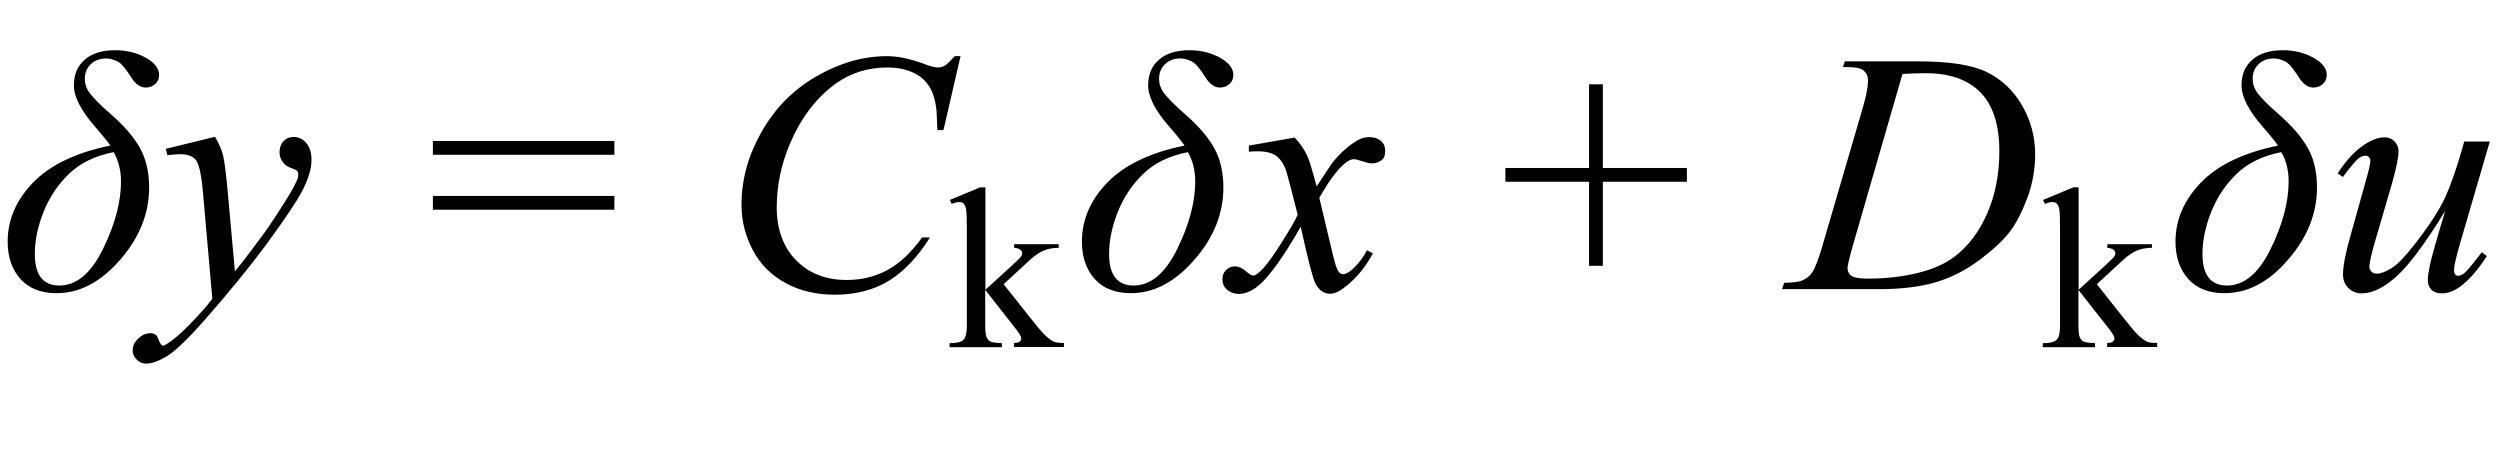
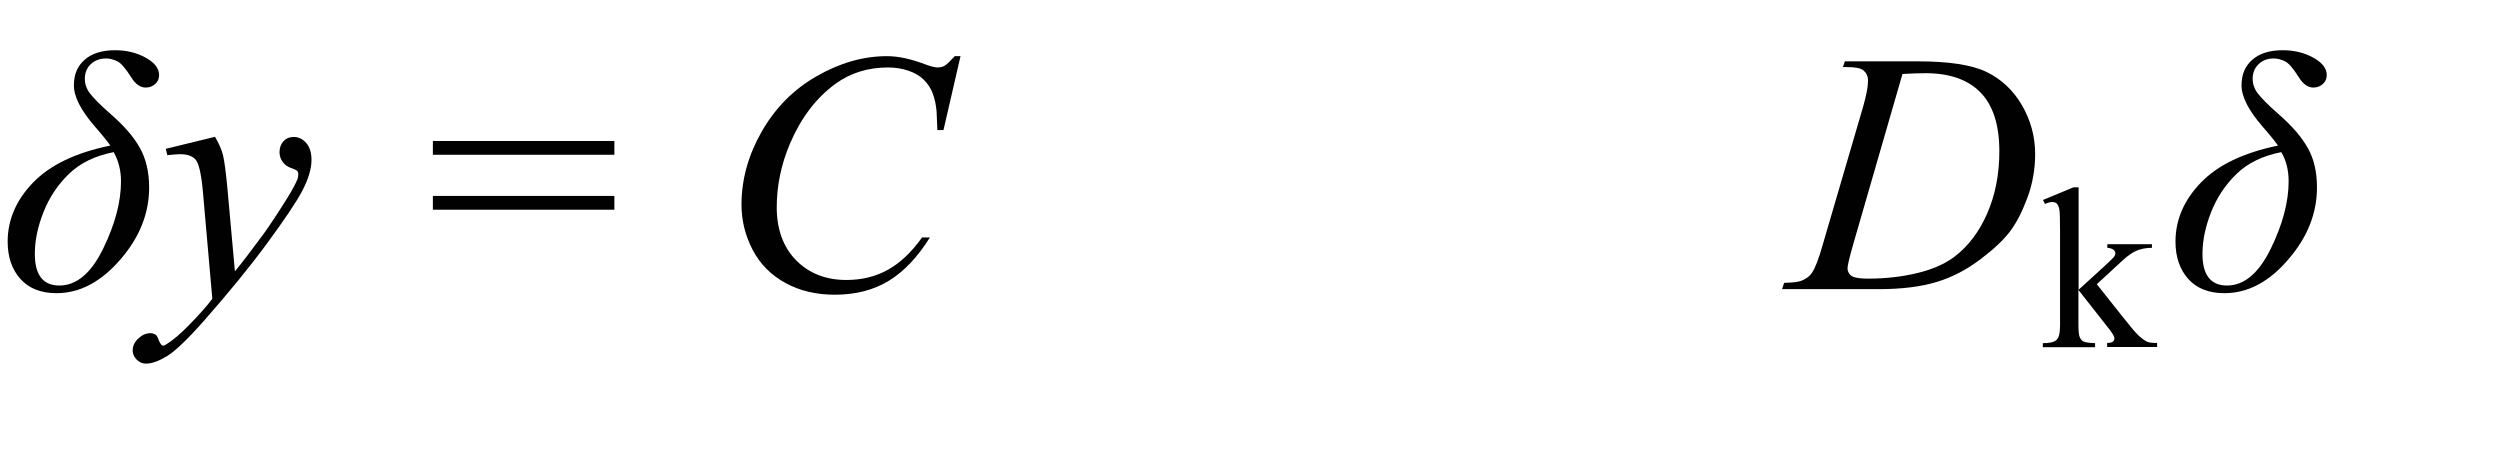
<svg xmlns="http://www.w3.org/2000/svg" id="uuid-5eeb20fe-2acd-4176-a8ef-6ba2507e42c5" width="1.81in" height=".33in" viewBox="0 0 130.58 23.48">
  <path d="m5.77,7.45c-.12-.18-.39-.52-.81-1-.73-.84-1.1-1.56-1.1-2.15s.19-1.02.57-1.35.91-.49,1.58-.49c.6,0,1.13.13,1.6.39s.7.56.7.91c0,.19-.07.35-.21.47s-.3.18-.49.18c-.28,0-.54-.18-.76-.54-.29-.46-.53-.74-.72-.83s-.38-.15-.59-.15c-.32,0-.59.1-.8.3s-.31.46-.31.77c0,.25.08.5.25.73s.54.62,1.14,1.14c.66.58,1.16,1.15,1.48,1.72s.49,1.26.49,2.08c0,1.35-.5,2.61-1.51,3.77s-2.11,1.75-3.33,1.75c-.81,0-1.44-.25-1.88-.74s-.67-1.14-.67-1.95c0-1.14.44-2.17,1.33-3.09s2.23-1.56,4.03-1.93Zm.18.33c-.98.19-1.76.57-2.35,1.14s-1.03,1.24-1.33,2-.45,1.48-.45,2.18c0,1.1.43,1.65,1.28,1.65.9,0,1.66-.64,2.29-1.93s.93-2.46.93-3.51c0-.57-.13-1.08-.38-1.52Z" fill="#010101" />
  <path d="m11.24,7c.2.34.34.66.41.95s.15.88.23,1.74l.39,4.32c.35-.42.86-1.09,1.53-2,.32-.45.72-1.05,1.2-1.82.29-.47.46-.8.53-.98.04-.09.05-.19.05-.29,0-.06-.02-.12-.06-.16s-.15-.09-.32-.15-.32-.16-.43-.31-.17-.32-.17-.51c0-.24.07-.43.21-.58s.32-.22.53-.22c.26,0,.48.11.66.32s.27.51.27.88c0,.46-.16.99-.47,1.59s-.93,1.51-1.83,2.74-2,2.57-3.28,4.03c-.88,1-1.54,1.63-1.97,1.89s-.79.39-1.1.39c-.18,0-.34-.07-.48-.21s-.21-.3-.21-.48c0-.23.1-.44.29-.62s.4-.28.62-.28c.12,0,.21.03.29.08.05.03.1.11.15.25s.11.23.15.28c.03.03.06.04.11.04.04,0,.1-.03.18-.09.32-.2.7-.52,1.12-.95.56-.57.98-1.04,1.25-1.41l-.49-5.57c-.08-.92-.21-1.48-.37-1.68s-.44-.3-.83-.3c-.12,0-.34.02-.66.05l-.08-.33,2.58-.63Z" fill="#010101" />
  <path d="m22.61,7.2h9.48v.72h-9.48v-.72Zm0,2.87h9.48v.72h-9.48v-.72Z" fill="#010101" />
  <path d="m50.17,2.77l-.89,3.86h-.32l-.04-.97c-.03-.35-.1-.67-.2-.94s-.26-.51-.47-.72-.48-.36-.8-.47-.68-.17-1.07-.17c-1.05,0-1.97.29-2.75.86-1,.73-1.79,1.77-2.36,3.1-.47,1.1-.7,2.22-.7,3.35s.34,2.08,1.01,2.76,1.55,1.03,2.63,1.03c.81,0,1.54-.18,2.18-.54s1.23-.92,1.77-1.68h.41c-.64,1.03-1.36,1.78-2.14,2.26s-1.73.73-2.82.73c-.97,0-1.83-.2-2.58-.61s-1.32-.98-1.71-1.72-.59-1.53-.59-2.38c0-1.3.35-2.57,1.05-3.8s1.65-2.2,2.87-2.9,2.44-1.05,3.68-1.05c.58,0,1.23.14,1.95.41.32.12.54.18.69.18s.26-.03.37-.09.28-.23.53-.5h.33Z" fill="#010101" />
-   <path d="m51.47,9.63v5.34l1.37-1.25c.29-.27.46-.43.5-.5.03-.05.05-.09.05-.14,0-.08-.03-.15-.1-.2s-.17-.09-.32-.1v-.19h2.33v.19c-.32,0-.59.06-.8.15s-.45.25-.7.48l-1.38,1.27,1.38,1.74c.38.48.64.79.77.91.19.18.35.3.49.36.1.04.27.06.51.06v.21h-2.61v-.21c.15,0,.25-.03.3-.07s.08-.1.08-.17c0-.09-.08-.23-.23-.43l-1.65-2.1v1.78c0,.35.02.58.07.69s.12.19.21.23.29.07.59.08v.21h-2.73v-.21c.27,0,.48-.03.62-.1.08-.04.14-.11.19-.2.06-.13.09-.35.09-.67v-4.89c0-.62-.01-1-.04-1.14s-.07-.23-.13-.29-.14-.08-.25-.08c-.08,0-.21.03-.37.1l-.1-.21,1.59-.66h.27Z" fill="#010101" />
-   <path d="m61.88,7.45c-.12-.18-.39-.52-.81-1-.73-.84-1.1-1.56-1.1-2.15s.19-1.02.57-1.35.91-.49,1.58-.49c.6,0,1.13.13,1.6.39s.7.56.7.91c0,.19-.07.35-.21.47s-.3.18-.49.18c-.28,0-.54-.18-.76-.54-.29-.46-.53-.74-.72-.83s-.38-.15-.59-.15c-.32,0-.59.1-.8.3s-.31.46-.31.77c0,.25.08.5.25.73s.54.62,1.14,1.14c.66.58,1.16,1.15,1.48,1.72s.49,1.26.49,2.08c0,1.35-.5,2.61-1.51,3.77s-2.11,1.75-3.33,1.75c-.81,0-1.44-.25-1.88-.74s-.67-1.14-.67-1.95c0-1.14.44-2.17,1.33-3.09s2.23-1.56,4.03-1.93Zm.18.33c-.98.19-1.76.57-2.35,1.14s-1.03,1.24-1.33,2-.45,1.48-.45,2.18c0,1.1.43,1.65,1.28,1.65.9,0,1.66-.64,2.29-1.93s.93-2.46.93-3.51c0-.57-.13-1.08-.38-1.52Z" fill="#010101" />
-   <path d="m67.6,7c.29.3.5.61.65.91.11.21.28.76.52,1.66l.77-1.16c.21-.28.45-.55.75-.8s.55-.43.77-.52c.14-.06.3-.09.47-.09.25,0,.45.07.6.2s.22.3.22.49c0,.22-.04.38-.13.46-.16.15-.35.22-.56.22-.12,0-.25-.03-.4-.08-.28-.09-.46-.14-.55-.14-.14,0-.31.08-.5.25-.36.3-.8.89-1.3,1.77l.72,3.02c.11.46.21.74.28.83s.15.14.23.14c.12,0,.27-.07.43-.2.32-.27.6-.62.83-1.05l.31.16c-.37.69-.84,1.27-1.41,1.72-.32.26-.59.39-.82.39-.33,0-.59-.18-.78-.55-.12-.23-.38-1.21-.76-2.95-.91,1.59-1.65,2.61-2.2,3.07-.36.29-.7.44-1.04.44-.23,0-.45-.08-.64-.25-.14-.13-.21-.3-.21-.52,0-.19.06-.35.19-.48s.29-.19.47-.19.39.09.6.28c.15.13.27.2.35.2.07,0,.16-.05.27-.14.28-.22.65-.7,1.12-1.44s.79-1.27.93-1.6c-.36-1.42-.56-2.18-.59-2.26-.13-.38-.31-.65-.53-.81s-.54-.24-.96-.24c-.13,0-.29,0-.47.02v-.32l2.35-.41Z" fill="#010101" />
-   <path d="m83,13.72v-4.39h-4.37v-.72h4.37v-4.37h.72v4.37h4.39v.72h-4.39v4.39h-.72Z" fill="#010101" />
  <path d="m96.25,3.37l.11-.33h3.81c1.61,0,2.81.18,3.58.55s1.4.95,1.86,1.74.69,1.65.69,2.55c0,.78-.13,1.54-.4,2.27s-.57,1.32-.91,1.77-.85.93-1.55,1.46-1.45.93-2.27,1.18-1.83.38-3.05.38h-5.04l.11-.33c.46-.01.77-.05.93-.12.23-.1.41-.23.52-.4.17-.25.36-.74.57-1.49l2.11-7.21c.16-.57.25-1.01.25-1.34,0-.23-.08-.4-.23-.53s-.45-.18-.9-.18h-.19Zm3.12.33l-2.58,8.92c-.19.67-.29,1.08-.29,1.24,0,.09.03.18.09.27s.15.15.25.18c.15.05.4.08.74.08.92,0,1.77-.1,2.56-.29s1.43-.47,1.94-.85c.71-.54,1.29-1.29,1.71-2.25s.64-2.04.64-3.26c0-1.38-.33-2.4-.98-3.07s-1.61-1.01-2.87-1.01c-.31,0-.71.01-1.2.04Z" fill="#010101" />
  <path d="m108.57,9.63v5.34l1.37-1.25c.29-.27.46-.43.5-.5.03-.05.05-.09.05-.14,0-.08-.03-.15-.1-.2s-.17-.09-.32-.1v-.19h2.33v.19c-.32,0-.59.06-.8.15s-.45.25-.7.48l-1.38,1.27,1.38,1.74c.38.48.64.79.77.91.19.18.35.3.49.36.1.04.27.06.51.06v.21h-2.61v-.21c.15,0,.25-.03.3-.07s.08-.1.08-.17c0-.09-.08-.23-.23-.43l-1.65-2.1v1.78c0,.35.02.58.07.69s.12.19.21.23.29.07.59.08v.21h-2.73v-.21c.27,0,.48-.03.62-.1.08-.04.14-.11.19-.2.06-.13.09-.35.09-.67v-4.89c0-.62-.01-1-.04-1.14s-.07-.23-.13-.29-.14-.08-.25-.08c-.08,0-.21.03-.37.1l-.1-.21,1.59-.66h.27Z" fill="#010101" />
  <path d="m118.99,7.45c-.12-.18-.39-.52-.81-1-.73-.84-1.1-1.56-1.1-2.15s.19-1.02.57-1.35.91-.49,1.58-.49c.6,0,1.13.13,1.6.39s.7.56.7.91c0,.19-.07.35-.21.47-.14.12-.3.18-.49.18-.28,0-.54-.18-.76-.54-.29-.46-.53-.74-.72-.83s-.38-.15-.59-.15c-.32,0-.59.1-.79.3-.21.2-.31.46-.31.77,0,.25.08.5.25.73s.54.62,1.14,1.14c.66.58,1.16,1.15,1.48,1.72.33.57.49,1.26.49,2.08,0,1.35-.5,2.61-1.51,3.77-1,1.17-2.11,1.75-3.33,1.75-.81,0-1.44-.25-1.88-.74s-.67-1.14-.67-1.95c0-1.14.44-2.17,1.33-3.09s2.23-1.56,4.03-1.93Zm.18.33c-.98.19-1.76.57-2.35,1.14s-1.03,1.24-1.33,2-.45,1.48-.45,2.18c0,1.1.43,1.65,1.28,1.65.9,0,1.66-.64,2.29-1.93s.93-2.46.93-3.51c0-.57-.12-1.08-.38-1.52Z" fill="#010101" />
-   <path d="m130.05,7.22l-1.53,5.24c-.23.78-.34,1.27-.34,1.48,0,.11.02.18.06.23.04.05.09.07.15.07.1,0,.21-.05.33-.14s.42-.45.91-1.09l.26.2c-.46.73-.94,1.27-1.42,1.62-.32.22-.63.33-.93.33-.23,0-.41-.06-.54-.19s-.19-.3-.19-.5.04-.46.11-.79c.09-.43.36-1.38.8-2.83-1,1.63-1.83,2.76-2.5,3.38s-1.29.93-1.87.93c-.27,0-.5-.09-.69-.28s-.28-.42-.28-.71c0-.44.13-1.11.39-2.02l.76-2.72c.19-.65.28-1.05.28-1.21,0-.07-.03-.13-.08-.18s-.1-.07-.16-.07c-.12,0-.25.04-.37.13s-.4.41-.83.98l-.27-.19c.44-.68.91-1.18,1.4-1.5.38-.25.72-.38,1.04-.38.22,0,.39.07.53.21.14.14.21.31.21.53,0,.32-.12.88-.35,1.7l-.83,2.84c-.23.77-.34,1.26-.34,1.47,0,.11.04.2.11.27s.17.1.29.1c.19,0,.45-.1.76-.29s.72-.62,1.24-1.29c.52-.67.95-1.29,1.28-1.87.34-.58.7-1.51,1.08-2.78l.19-.67h1.34Z" fill="#010101" />
</svg>